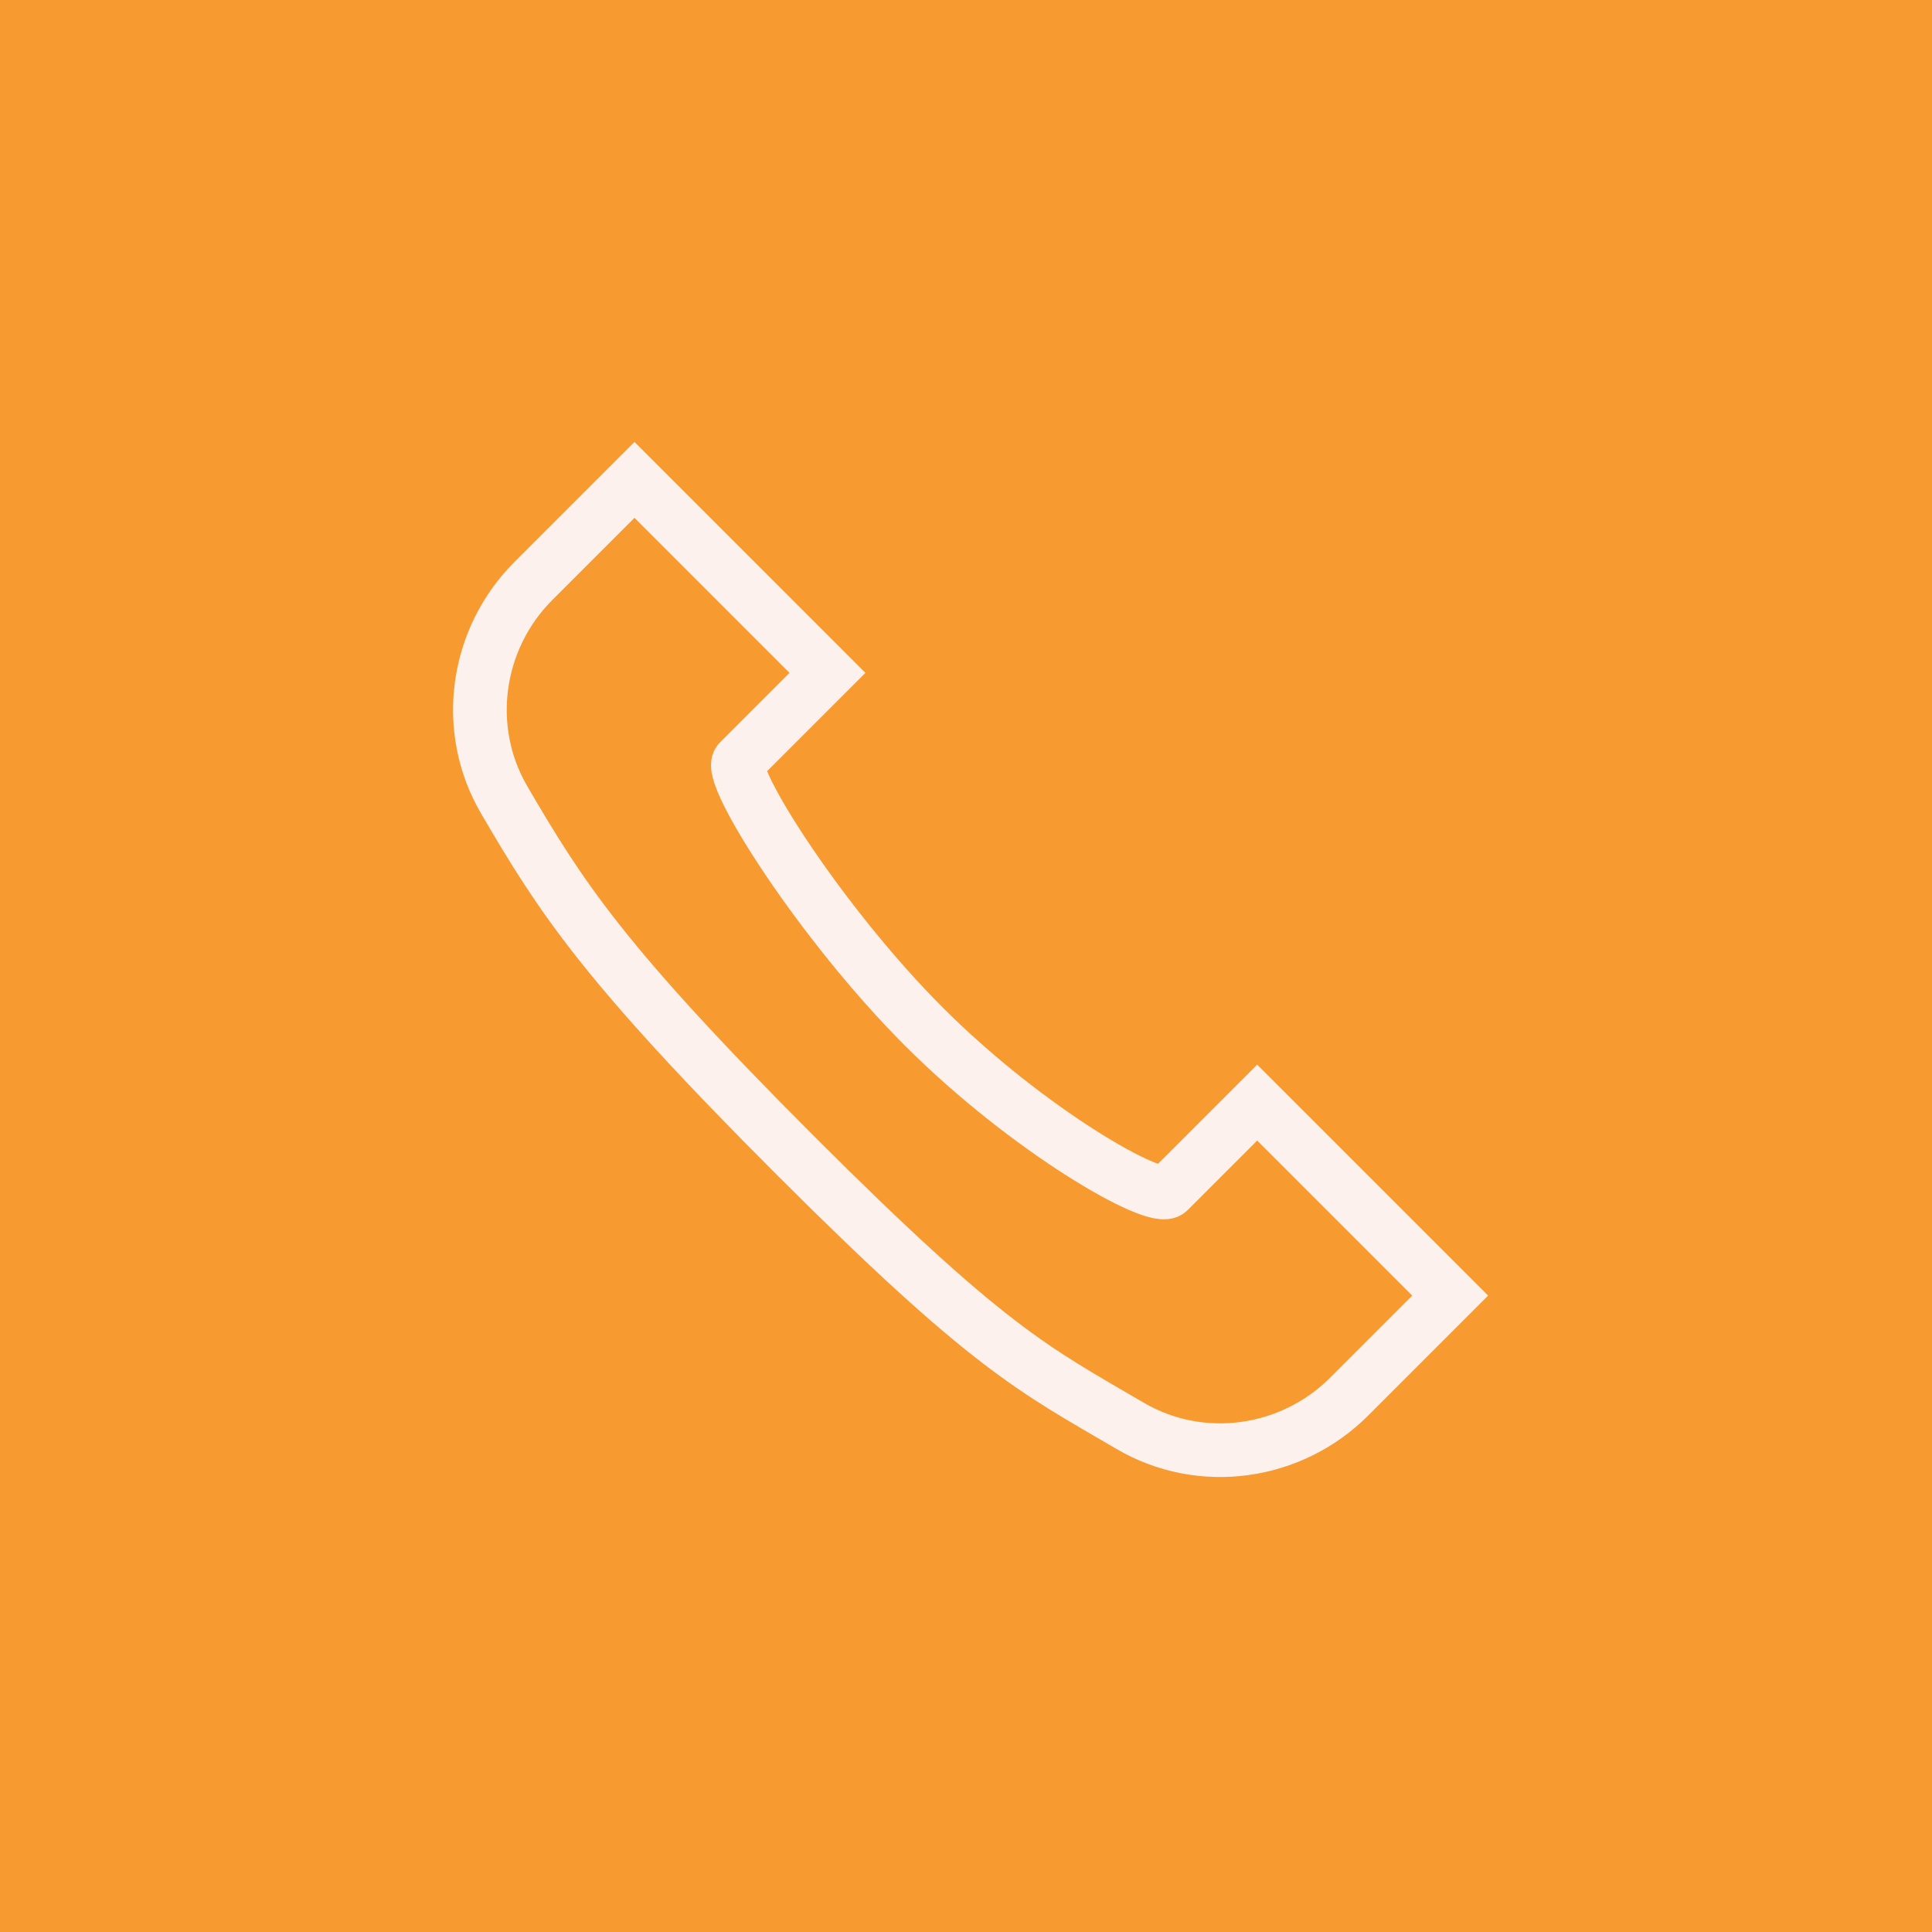
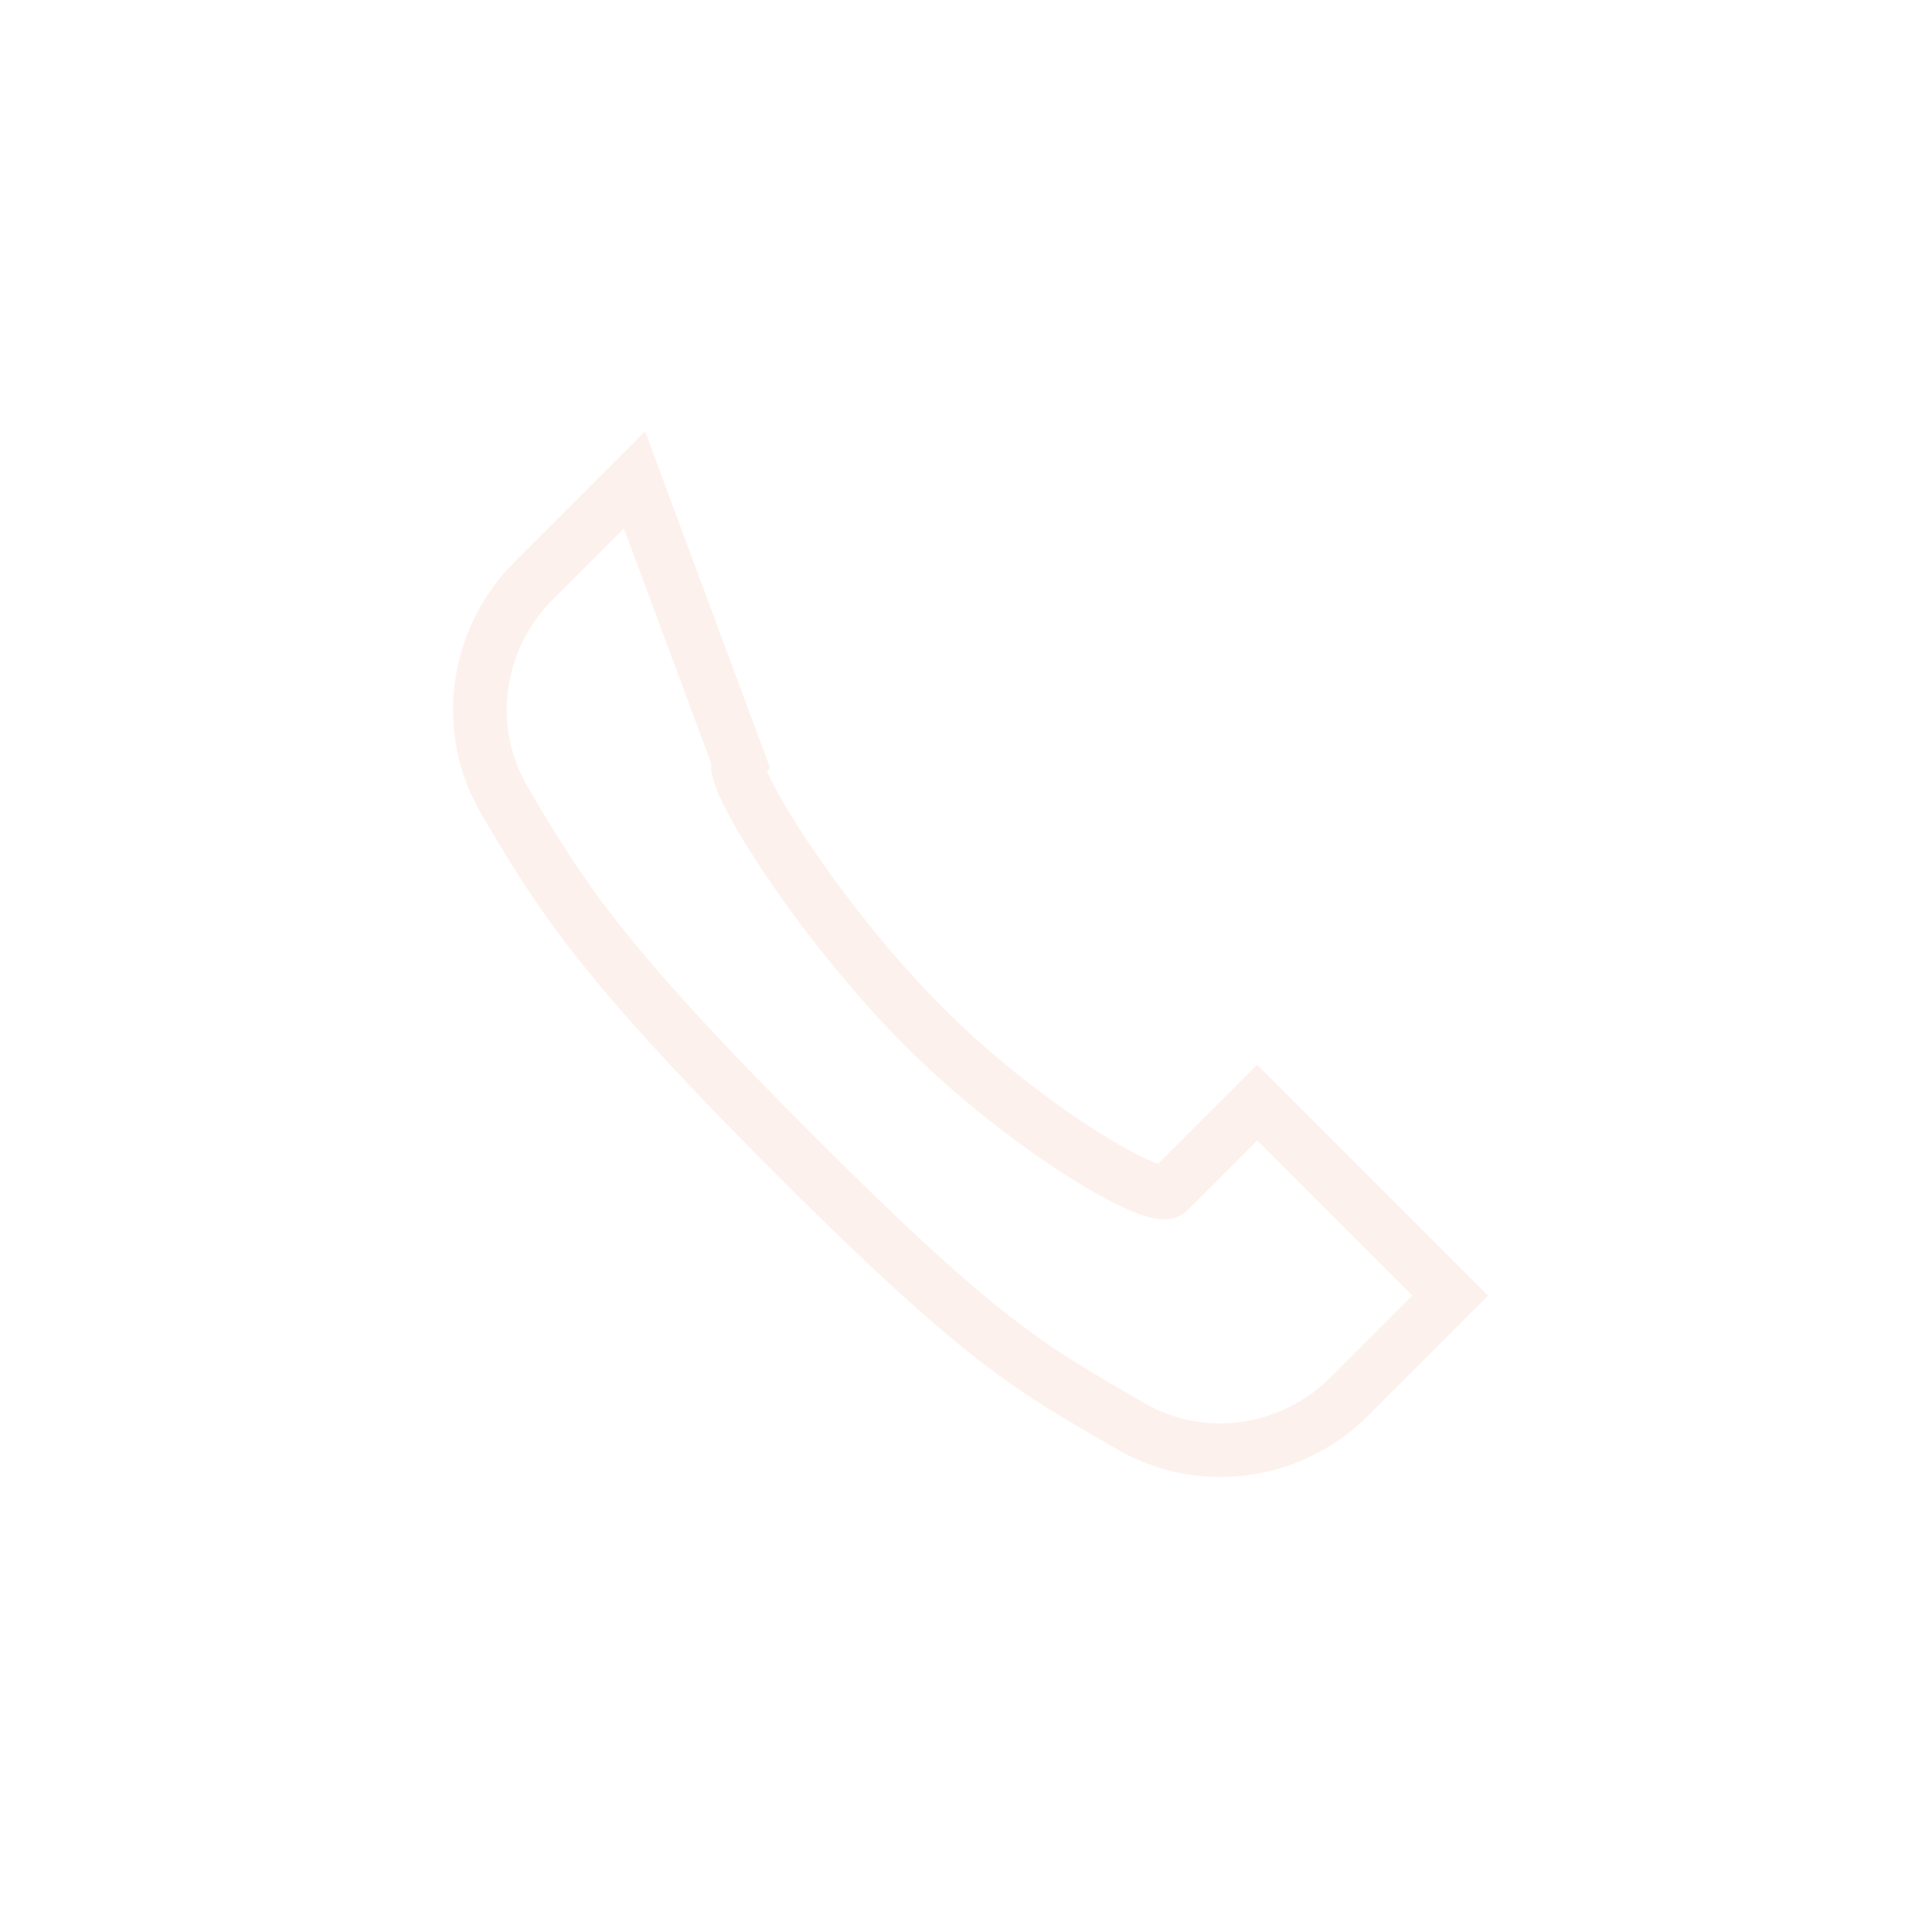
<svg xmlns="http://www.w3.org/2000/svg" xmlns:ns1="http://www.serif.com/" width="100%" height="100%" viewBox="0 0 72 72" version="1.1" xml:space="preserve" style="fill-rule:evenodd;clip-rule:evenodd;">
  <g id="_65f4aa92b553fca0ec5aa789_icon-1-footer-contact-links-construction-x-template.svg" ns1:id="65f4aa92b553fca0ec5aa789_icon-1-footer-contact-links-construction-x-template.svg" transform="matrix(1,0,0,1,36,36)">
    <g transform="matrix(1,0,0,1,-36,-36)">
-       <rect x="0" y="0" width="72" height="72" style="fill:rgb(247,155,48);" />
-       <path d="M23.645,17.884L30.837,25.076L27.541,28.372C27.064,28.849 30.563,34.391 34.434,38.263C38.305,42.134 43.079,44.864 43.556,44.387L46.852,41.091L54.044,48.283L50.28,52.047C48.116,54.21 44.759,54.684 42.115,53.136C38.512,51.028 36.831,50.249 29.639,43.057C22.447,35.865 20.899,33.416 18.791,29.812C17.247,27.172 17.717,23.811 19.881,21.648L23.645,17.884Z" style="fill:none;fill-rule:nonzero;stroke:rgb(253,241,237);stroke-width:2px;" />
+       <path d="M23.645,17.884L27.541,28.372C27.064,28.849 30.563,34.391 34.434,38.263C38.305,42.134 43.079,44.864 43.556,44.387L46.852,41.091L54.044,48.283L50.28,52.047C48.116,54.21 44.759,54.684 42.115,53.136C38.512,51.028 36.831,50.249 29.639,43.057C22.447,35.865 20.899,33.416 18.791,29.812C17.247,27.172 17.717,23.811 19.881,21.648L23.645,17.884Z" style="fill:none;fill-rule:nonzero;stroke:rgb(253,241,237);stroke-width:2px;" />
    </g>
  </g>
</svg>